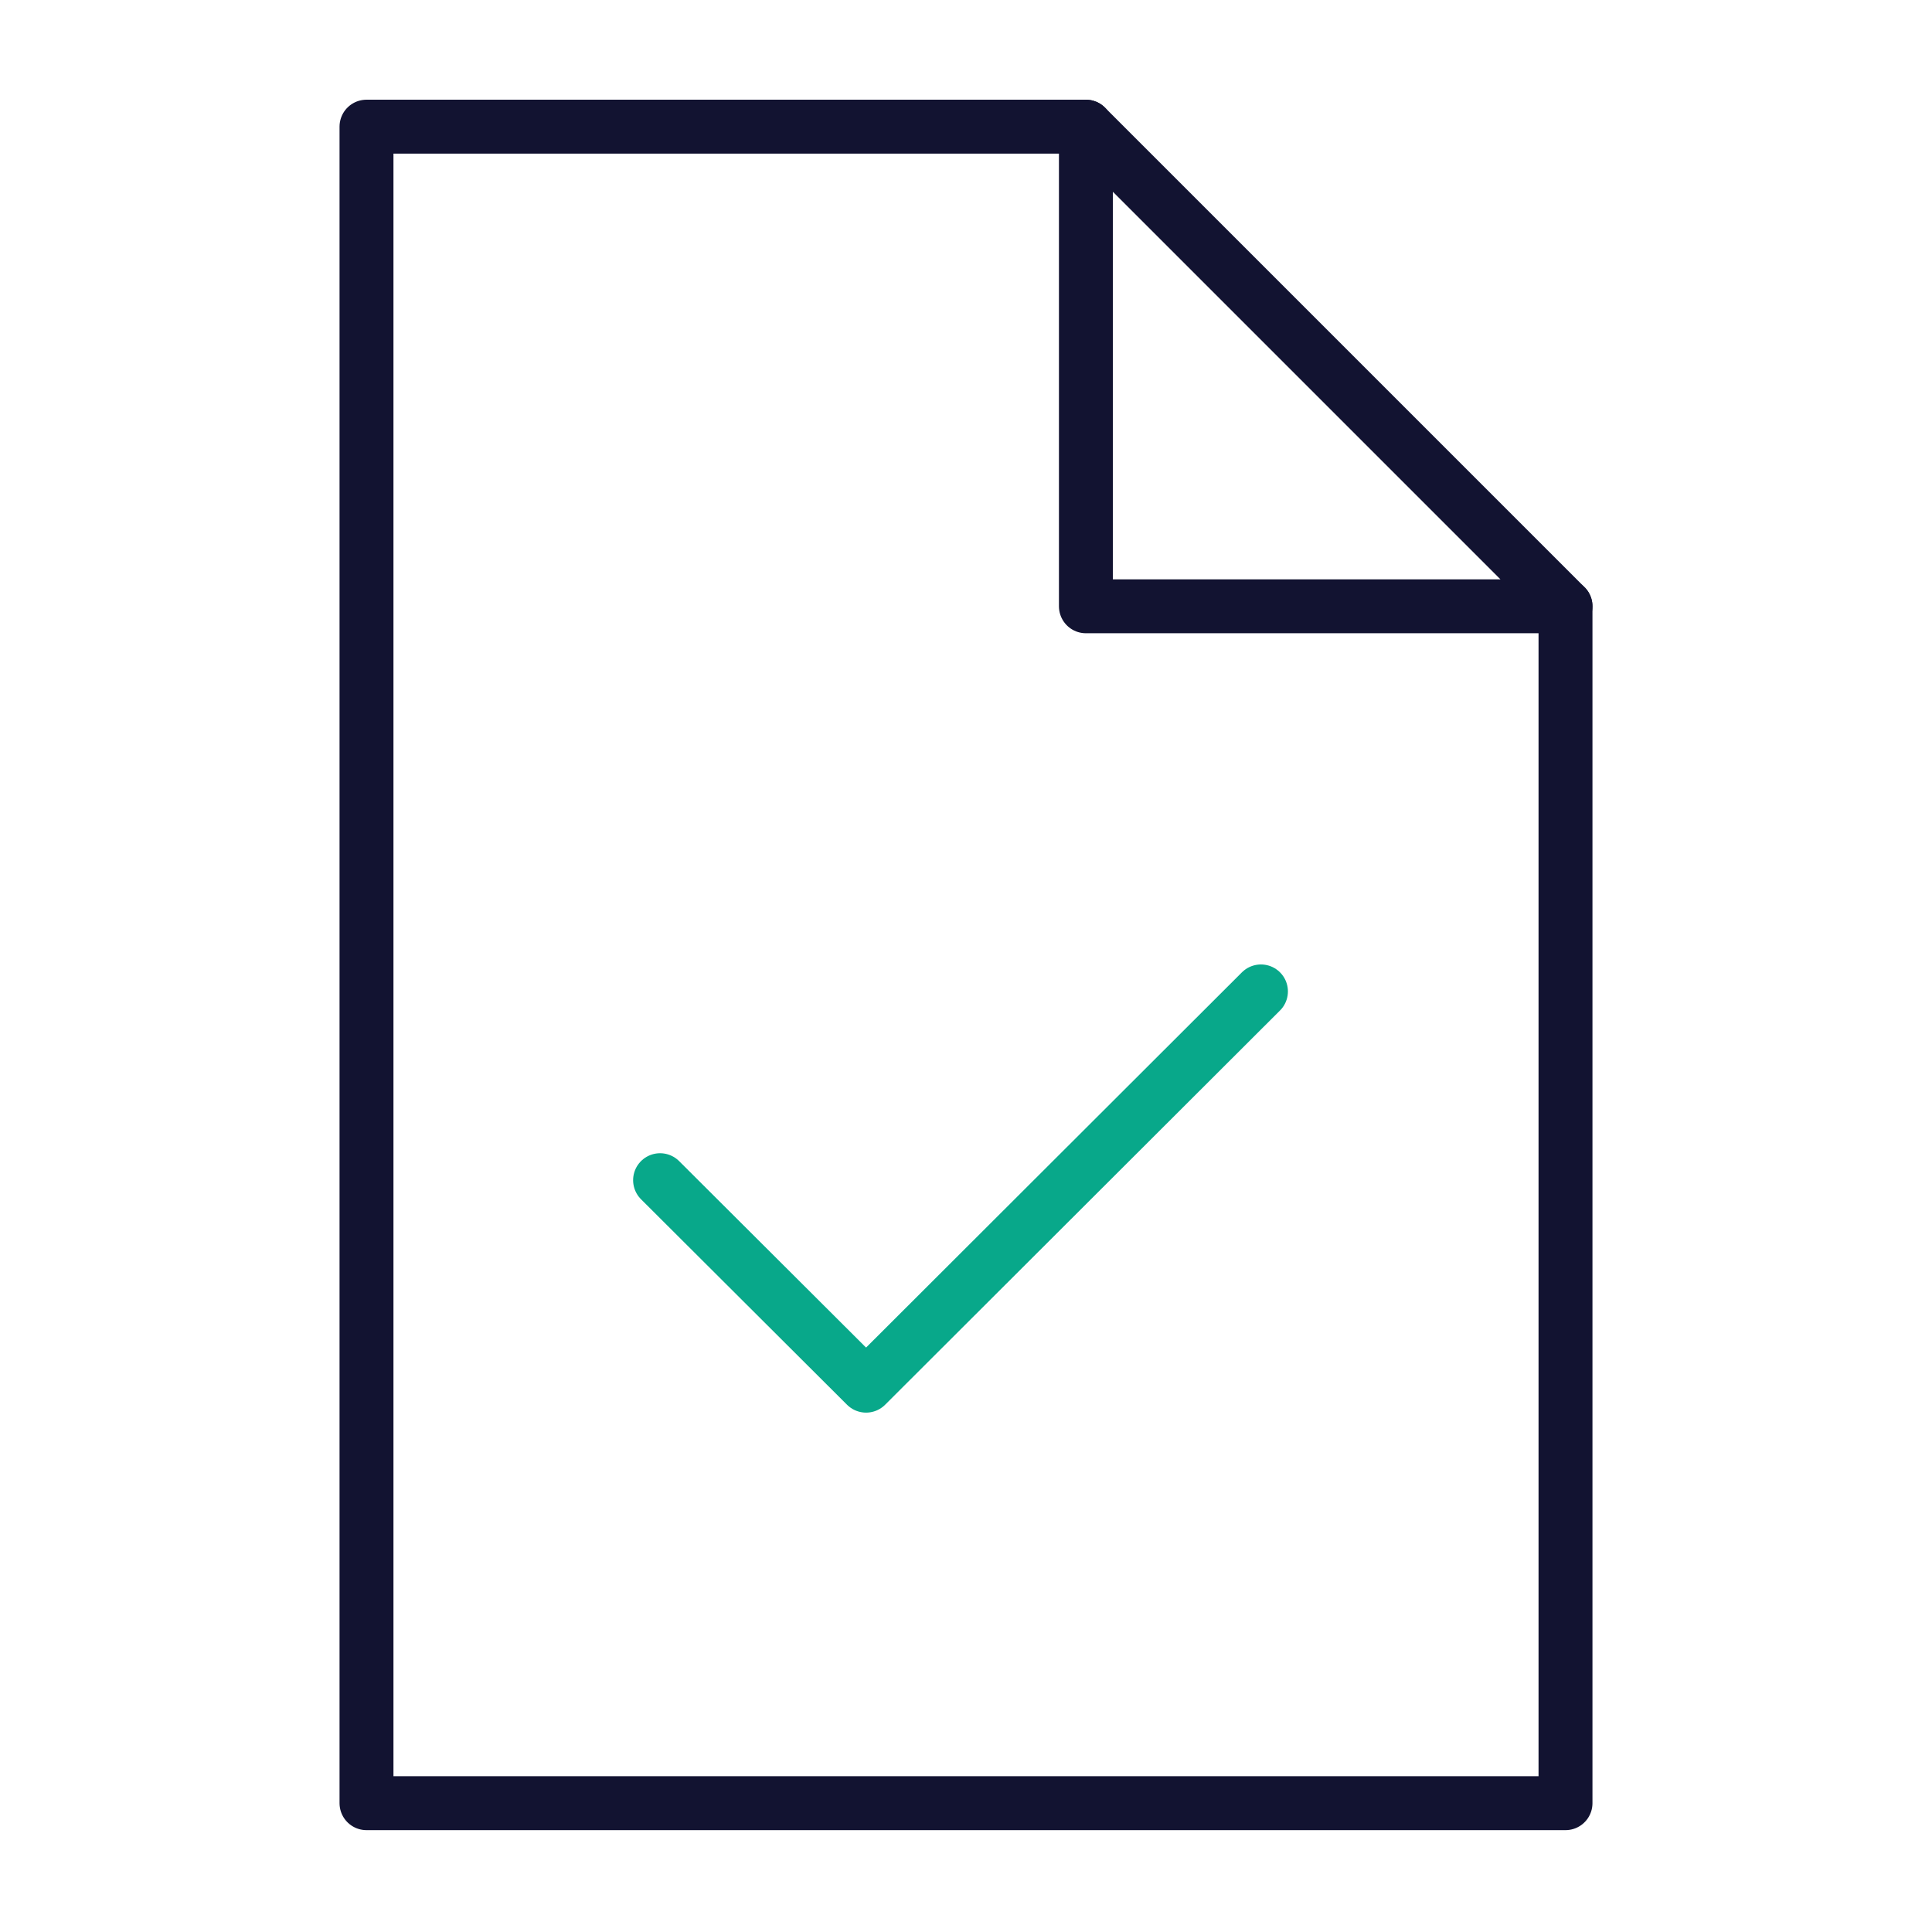
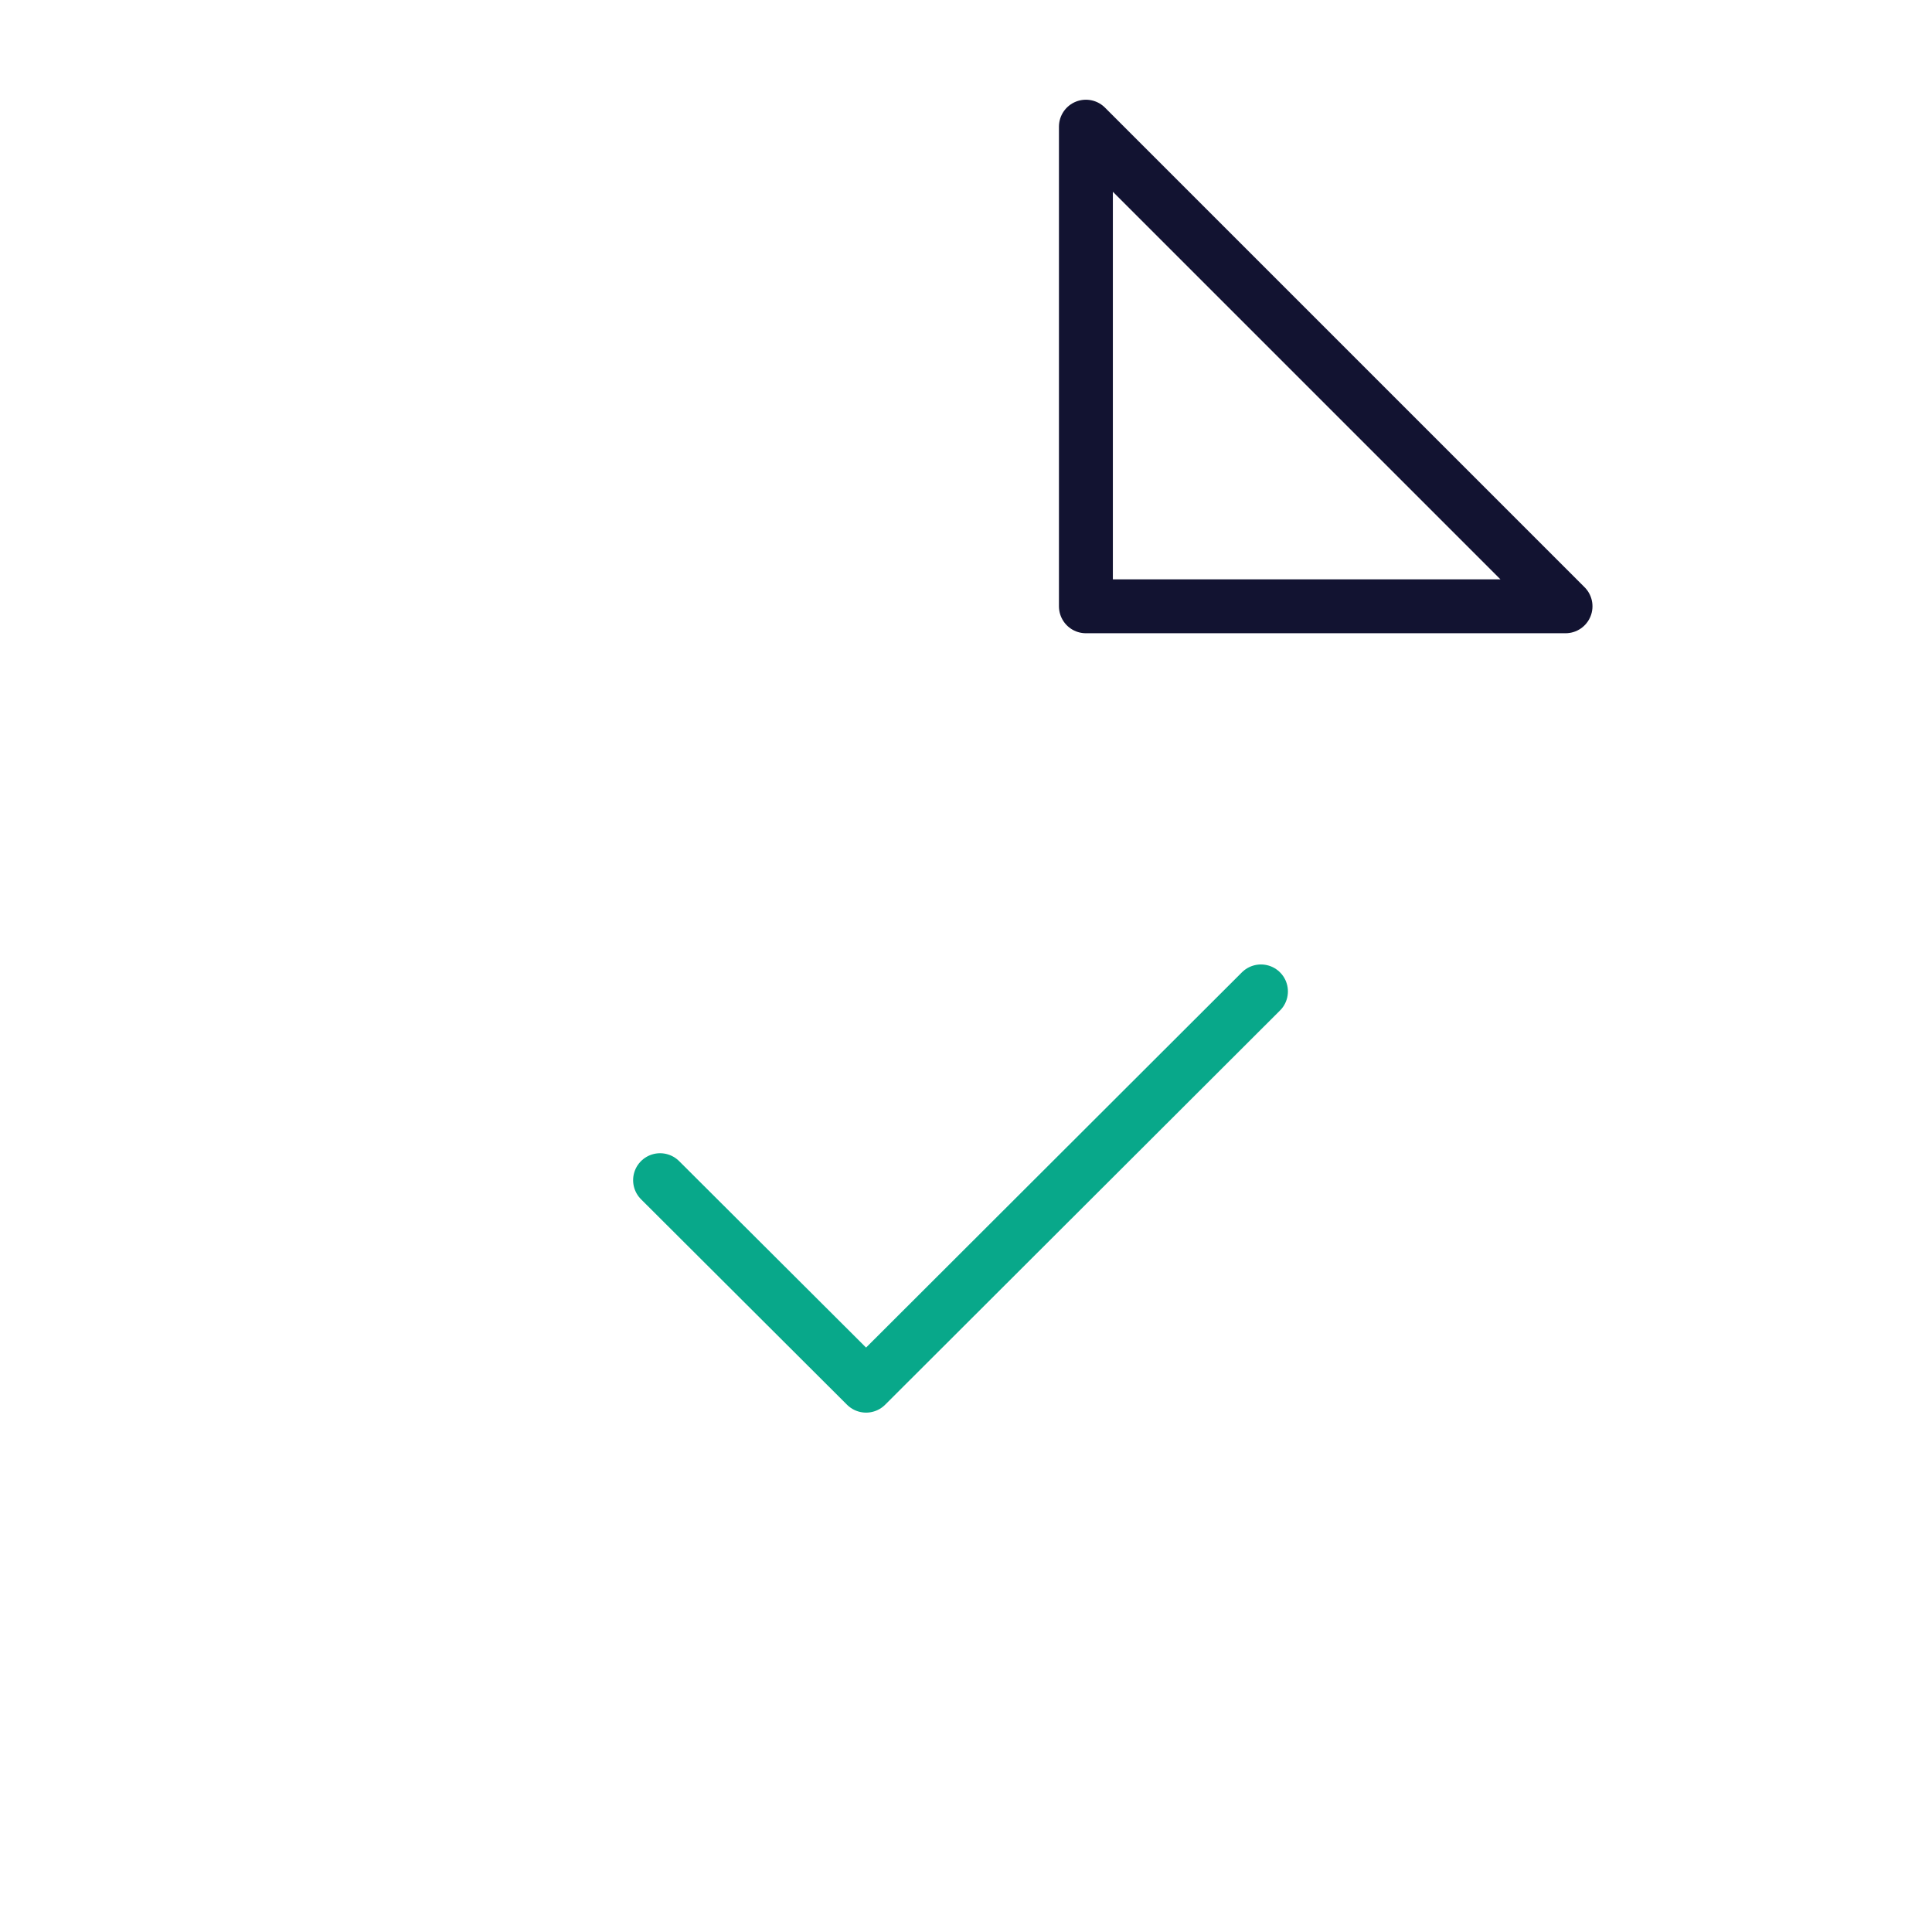
<svg xmlns="http://www.w3.org/2000/svg" width="430" height="430" viewbox="0 0 430 430">
  <g clip-path="url(#h)" id="gid1">
    <g fill="none" clip-path="url(#r)" style="display:block" id="gid2">
      <path stroke="#08A88A" stroke-linecap="round" stroke-linejoin="round" stroke-width="12" d="m-68.089-1.255 45.85 45.733 87.887-87.746" class="secondary" style="display:block" transform="translate(215 263.925)" id="pid1" />
-       <path stroke="#121331" stroke-linecap="round" stroke-linejoin="round" stroke-width="12" d="M26.69-186.57h-160.12v373.14h266.86V-79.82" class="primary" style="display:block" transform="translate(215 214.76)" id="pid2" />
      <path stroke="#121331" stroke-linecap="round" stroke-linejoin="round" stroke-width="12" d="M241.687 28.194V134.94h106.746m0 0L241.687 28.194" class="primary" style="display:block" id="pid3" />
    </g>
  </g>
</svg>